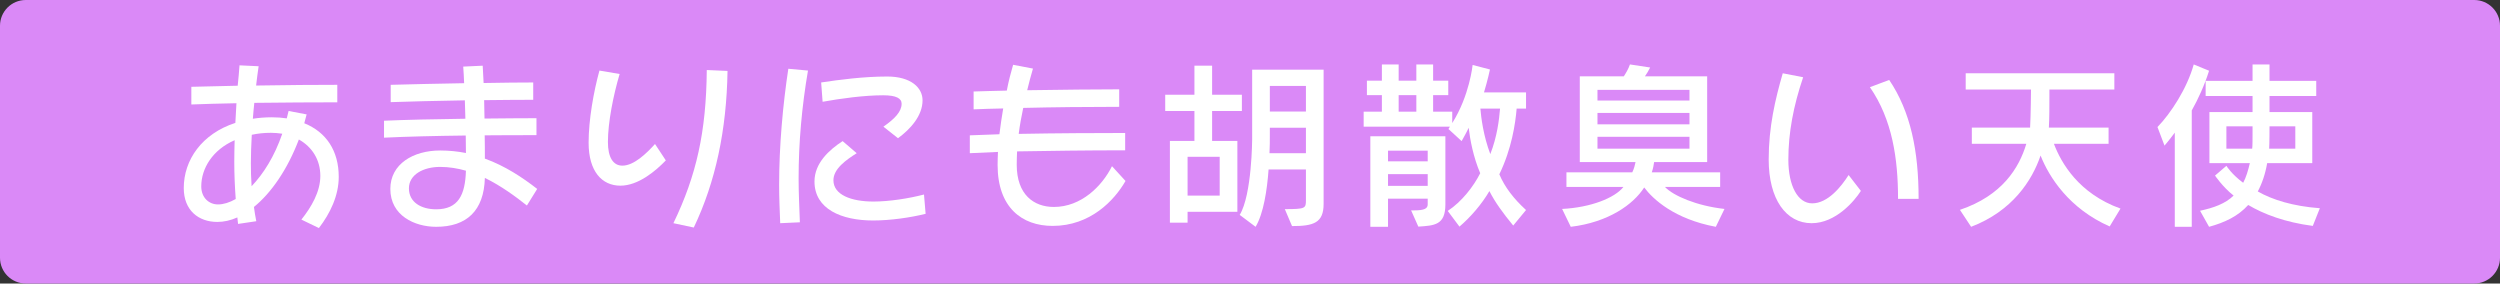
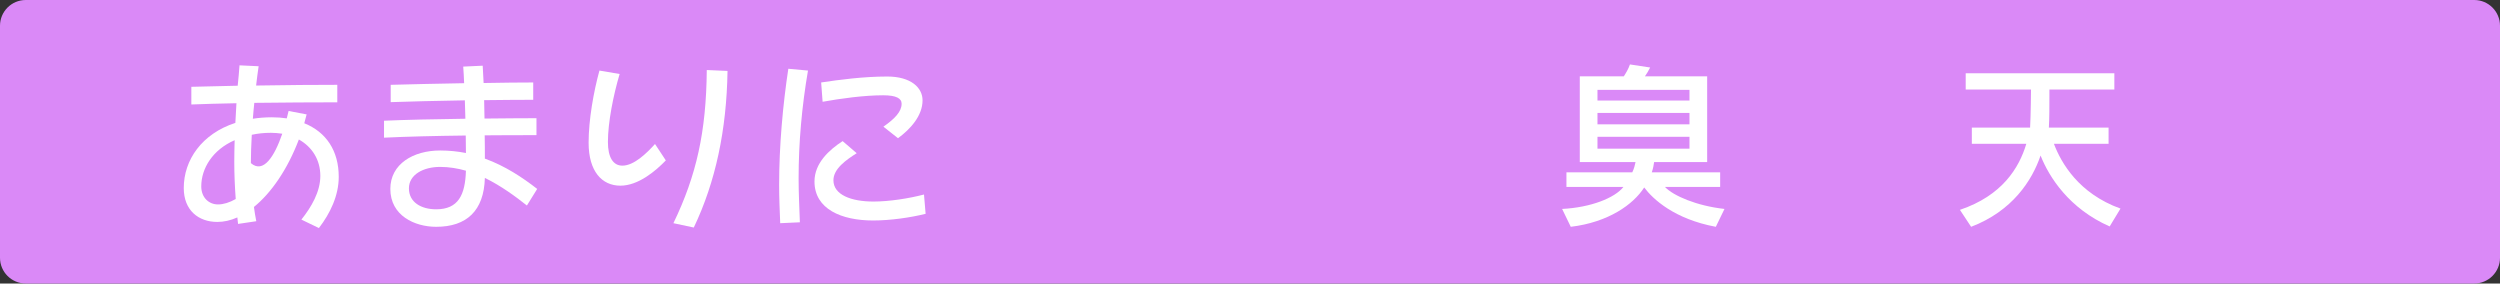
<svg xmlns="http://www.w3.org/2000/svg" width="194" height="22" viewBox="0 0 194 22" fill="none">
  <rect x="0" y="0" width="194" height="22" fill="#333333" stroke="none" />
  <path d="M0 2C0 0.895 0.895 0 2 0H192C193.105 0 194 0.895 194 2V20C194 21.105 193.105 22 192 22H2C0.895 22 0 21.105 0 20V2Z" fill="#DA89F7" />
-   <path d="M180.02 16.158L179.474 17.53C177.318 17.25 175.666 16.62 174.462 15.906C173.664 16.788 172.642 17.264 171.424 17.6L170.724 16.354C171.774 16.13 172.684 15.808 173.328 15.178C172.474 14.506 171.886 13.624 171.886 13.624L172.768 12.868C172.768 12.868 173.16 13.512 174.07 14.184C174.294 13.778 174.462 13.204 174.588 12.658H171.452V8.696H174.798V7.45H171.158V6.274H174.798V5H176.114V6.274H179.74V7.45H176.114V8.696H179.432V12.658H175.932C175.792 13.498 175.526 14.254 175.204 14.856C176.324 15.5 177.934 16.004 180.02 16.158ZM170.08 17.6H168.764V10.292C168.33 10.88 167.966 11.3 167.966 11.3L167.42 9.858C168.456 8.794 169.716 6.862 170.234 5L171.424 5.49C171.074 6.61 170.556 7.73 170.08 8.57V17.6ZM178.116 11.538V9.802H176.114C176.114 9.802 176.114 11.216 176.086 11.538H178.116ZM174.798 10.32V9.802H172.768V11.538H174.77C174.798 11.342 174.798 10.754 174.798 10.32Z" fill="white" />
  <path d="M164.55 16.186L163.71 17.572C160.56 16.186 159.006 13.736 158.348 12.07C157.69 14.016 156.15 16.382 152.958 17.6L152.09 16.284C155.366 15.178 156.682 13.036 157.242 11.16H153.014V9.9H157.536C157.592 8.934 157.606 6.946 157.606 6.946H152.538V5.686H164.074V6.946H159.034V7.492C159.034 8.15 159.034 9.242 158.992 9.9H163.626V11.16H159.384C159.944 12.63 161.288 15.01 164.55 16.186Z" fill="white" />
-   <path d="M148.884 15.43H147.288C147.288 12.308 146.84 9.27 145.104 6.764L146.602 6.204C148.268 8.668 148.884 11.72 148.884 15.43ZM143.452 13.582L144.404 14.814C143.9 15.612 142.444 17.32 140.582 17.32C138.594 17.32 137.25 15.458 137.25 12.378C137.25 9.858 137.754 7.716 138.342 5.686L139.924 5.994C139.168 8.234 138.776 10.292 138.776 12.392C138.776 14.408 139.504 15.78 140.624 15.78C141.856 15.78 142.892 14.464 143.452 13.582Z" fill="white" />
  <path d="M133.82 16.214L133.148 17.6C129.914 16.998 128.262 15.444 127.59 14.548C126.736 15.878 124.804 17.25 121.892 17.6L121.22 16.214C123.446 16.102 125.308 15.36 125.98 14.506H121.556V13.372H126.666C126.806 13.078 126.876 12.798 126.918 12.574H122.592V5.924H126.008C126.162 5.686 126.358 5.364 126.484 5L128.052 5.238C127.926 5.49 127.786 5.728 127.646 5.924H132.476V12.574H128.36C128.332 12.756 128.29 13.064 128.178 13.372H133.484V14.506H129.2C129.844 15.192 131.664 15.976 133.82 16.214ZM131.104 7.8V6.974H123.964V7.8H131.104ZM131.104 9.648V8.766H123.964V9.648H131.104ZM131.104 11.538V10.614H123.964V11.538H131.104Z" fill="white" />
-   <path d="M118.42 16.298L117.426 17.502C116.614 16.522 115.984 15.64 115.578 14.828C114.99 15.836 114.136 16.83 113.254 17.586L112.344 16.368C113.436 15.654 114.36 14.45 114.864 13.442C114.332 12.196 114.08 10.852 113.968 9.914C113.8 10.292 113.618 10.586 113.422 10.95L112.4 10.012L112.512 9.83H105.82V8.668H107.234V7.38H106.072V6.26H107.234V5H108.536V6.26H109.908V5H111.21V6.26H112.386V7.38H111.21V8.668H112.694V9.55C114.038 7.422 114.276 5.042 114.276 5.042L115.62 5.392C115.62 5.392 115.466 6.148 115.158 7.17H118.42V8.43H117.692C117.594 9.606 117.3 11.566 116.348 13.526C116.768 14.52 117.468 15.43 118.42 16.298ZM110.062 17.586L109.502 16.326H109.726C110.524 16.326 110.79 16.186 110.79 15.864V15.416H107.71V17.6H106.338V10.572H112.162V15.864C112.162 17.474 111.308 17.502 110.062 17.586ZM109.908 8.668V7.38H108.536V8.668H109.908ZM116.404 8.43H114.878C114.934 9.13 115.116 10.558 115.648 11.958C116.18 10.6 116.334 9.284 116.404 8.43ZM110.79 12.518V11.692H107.71V12.518H110.79ZM110.79 14.422V13.512H107.71V14.422H110.79Z" fill="white" />
-   <path d="M96.02 16.438H92.156V17.278H90.784V10.936H92.688V8.612H90.42V7.352H92.688V5.098H94.06V7.352H96.37V8.612H94.06V10.936H96.02V16.438ZM100.262 17.544L99.702 16.228C101.298 16.228 101.34 16.172 101.34 15.528V13.148H98.442C98.33 14.73 98.05 16.578 97.434 17.6L96.202 16.676C97.154 15.108 97.168 10.782 97.168 10.782V5.406H102.712V15.822C102.712 17.292 101.942 17.544 100.262 17.544ZM101.34 8.654V6.666H98.54V8.654H101.34ZM101.34 11.888V9.914H98.54V10.418C98.54 10.852 98.54 11.482 98.512 11.888H101.34ZM94.648 15.178V12.168H92.156V15.178H94.648Z" fill="white" />
-   <path d="M86.29 12.896L87.34 14.044C86.472 15.556 84.61 17.53 81.684 17.53C79.304 17.53 77.414 16.102 77.414 12.798C77.414 12.476 77.428 12.14 77.442 11.79C76.658 11.818 75.93 11.86 75.258 11.888V10.502L77.554 10.418C77.638 9.746 77.736 9.074 77.848 8.416C77.008 8.43 76.224 8.458 75.552 8.486V7.1C76.252 7.072 77.134 7.058 78.128 7.03C78.268 6.288 78.45 5.602 78.618 5.028L80.158 5.322C80.004 5.854 79.85 6.414 79.71 7.002C82.342 6.96 85.212 6.932 86.85 6.932V8.29C84.344 8.29 81.698 8.318 79.402 8.374C79.262 9.032 79.136 9.718 79.052 10.39C81.936 10.334 85.184 10.32 87.312 10.32V11.664C84.302 11.664 81.418 11.706 78.926 11.748C78.912 12.098 78.898 12.434 78.898 12.784C78.898 15.108 80.228 16.06 81.782 16.06C83.896 16.06 85.52 14.45 86.29 12.896Z" fill="white" />
  <path d="M69.686 10.726L68.552 9.83C69.42 9.228 69.966 8.668 69.966 8.052C69.966 7.632 69.546 7.394 68.538 7.394C67.054 7.394 65.22 7.646 63.834 7.898L63.722 6.4C65.108 6.19 66.998 5.938 68.846 5.938C70.694 5.938 71.59 6.806 71.59 7.786C71.59 8.99 70.638 10.026 69.686 10.726ZM62.07 17.25L60.544 17.32C60.502 16.298 60.46 15.304 60.46 14.352C60.46 11.3 60.754 8.108 61.174 5.336L62.7 5.476C62.224 8.262 61.972 11.034 61.972 13.862C61.972 14.954 62.028 16.06 62.07 17.25ZM71.702 15.094L71.828 16.592C70.652 16.886 69.084 17.11 67.754 17.11C65.304 17.11 63.204 16.228 63.204 14.086C63.204 12.658 64.338 11.636 65.388 10.95L66.48 11.888C65.668 12.406 64.674 13.092 64.674 13.988C64.674 15.122 66.06 15.64 67.782 15.64C69 15.64 70.526 15.402 71.702 15.094Z" fill="white" />
  <path d="M50.828 11.174L51.668 12.448C50.884 13.26 49.54 14.408 48.14 14.408C46.712 14.408 45.676 13.302 45.676 11.076C45.676 9.298 46.068 7.1 46.516 5.476L48.084 5.742C47.594 7.394 47.174 9.494 47.174 11.02C47.174 12.21 47.58 12.854 48.294 12.854C49.204 12.854 50.184 11.888 50.828 11.174ZM53.838 17.656L52.256 17.32C54.048 13.61 54.804 10.222 54.846 5.434L56.456 5.504C56.386 10.068 55.532 14.114 53.838 17.656Z" fill="white" />
  <path d="M41.686 14.66L40.888 15.948C40.006 15.248 38.886 14.422 37.626 13.806C37.556 16.354 36.212 17.6 33.846 17.6C32.18 17.6 30.29 16.732 30.29 14.66C30.29 12.728 32.068 11.678 34.154 11.678C34.854 11.678 35.526 11.748 36.156 11.874C36.156 11.426 36.142 10.978 36.142 10.516C33.804 10.544 31.508 10.6 29.8 10.684V9.368C31.396 9.298 33.776 9.242 36.114 9.214L36.072 7.786C33.888 7.828 31.76 7.87 30.318 7.926V6.582C31.676 6.54 33.86 6.498 36.016 6.456C36.002 6.008 35.974 5.574 35.946 5.168L37.458 5.098L37.528 6.442C39.012 6.414 40.398 6.4 41.378 6.4V7.744C40.202 7.744 38.9 7.758 37.57 7.772L37.598 9.2C39.096 9.186 40.51 9.172 41.63 9.172V10.488C40.384 10.488 38.998 10.488 37.612 10.502C37.626 11.118 37.626 11.72 37.626 12.308C39.208 12.882 40.552 13.778 41.686 14.66ZM36.156 13.246C35.512 13.064 34.84 12.952 34.154 12.952C32.866 12.952 31.732 13.54 31.732 14.618C31.732 15.696 32.684 16.242 33.846 16.242C35.568 16.242 36.1 15.122 36.156 13.246Z" fill="white" />
-   <path d="M24.746 17.698L23.388 17.04C24.158 16.074 24.858 14.884 24.858 13.652C24.858 12.392 24.214 11.398 23.192 10.824C22.31 13.148 21.05 14.968 19.706 16.06C19.748 16.438 19.818 16.788 19.888 17.166L18.474 17.376L18.418 16.872C17.886 17.11 17.368 17.222 16.864 17.222C15.422 17.222 14.26 16.34 14.26 14.59C14.26 12.406 15.674 10.376 18.264 9.536L18.348 8.01C17.046 8.038 15.814 8.066 14.848 8.108V6.736L18.446 6.652C18.502 6.078 18.558 5.532 18.586 5.07L20.07 5.14C20 5.63 19.93 6.134 19.874 6.638C22.198 6.596 24.62 6.582 26.174 6.582V7.94C24.34 7.94 21.974 7.954 19.734 7.982C19.692 8.388 19.65 8.808 19.622 9.214C20.07 9.144 20.574 9.102 21.092 9.102C21.498 9.102 21.89 9.13 22.254 9.186L22.394 8.612L23.794 8.878L23.612 9.564C25.32 10.25 26.286 11.706 26.286 13.722C26.286 15.178 25.628 16.55 24.746 17.698ZM18.292 15.444C18.222 14.478 18.18 13.512 18.18 12.546C18.18 12.028 18.194 11.454 18.208 10.88C16.5 11.622 15.618 13.064 15.618 14.464C15.618 15.332 16.206 15.864 16.92 15.864C17.326 15.864 17.802 15.724 18.292 15.444ZM21.904 10.376C21.624 10.334 21.316 10.306 21.022 10.306C20.476 10.306 19.986 10.362 19.538 10.46C19.496 11.23 19.468 11.986 19.468 12.658C19.468 13.26 19.482 13.848 19.524 14.45C20.434 13.498 21.302 12.14 21.904 10.376Z" fill="white" />
+   <path d="M24.746 17.698L23.388 17.04C24.158 16.074 24.858 14.884 24.858 13.652C24.858 12.392 24.214 11.398 23.192 10.824C22.31 13.148 21.05 14.968 19.706 16.06C19.748 16.438 19.818 16.788 19.888 17.166L18.474 17.376L18.418 16.872C17.886 17.11 17.368 17.222 16.864 17.222C15.422 17.222 14.26 16.34 14.26 14.59C14.26 12.406 15.674 10.376 18.264 9.536L18.348 8.01C17.046 8.038 15.814 8.066 14.848 8.108V6.736L18.446 6.652C18.502 6.078 18.558 5.532 18.586 5.07L20.07 5.14C20 5.63 19.93 6.134 19.874 6.638C22.198 6.596 24.62 6.582 26.174 6.582V7.94C24.34 7.94 21.974 7.954 19.734 7.982C19.692 8.388 19.65 8.808 19.622 9.214C20.07 9.144 20.574 9.102 21.092 9.102C21.498 9.102 21.89 9.13 22.254 9.186L22.394 8.612L23.794 8.878L23.612 9.564C25.32 10.25 26.286 11.706 26.286 13.722C26.286 15.178 25.628 16.55 24.746 17.698ZM18.292 15.444C18.222 14.478 18.18 13.512 18.18 12.546C18.18 12.028 18.194 11.454 18.208 10.88C16.5 11.622 15.618 13.064 15.618 14.464C15.618 15.332 16.206 15.864 16.92 15.864C17.326 15.864 17.802 15.724 18.292 15.444ZM21.904 10.376C21.624 10.334 21.316 10.306 21.022 10.306C20.476 10.306 19.986 10.362 19.538 10.46C19.496 11.23 19.468 11.986 19.468 12.658C20.434 13.498 21.302 12.14 21.904 10.376Z" fill="white" />
</svg>